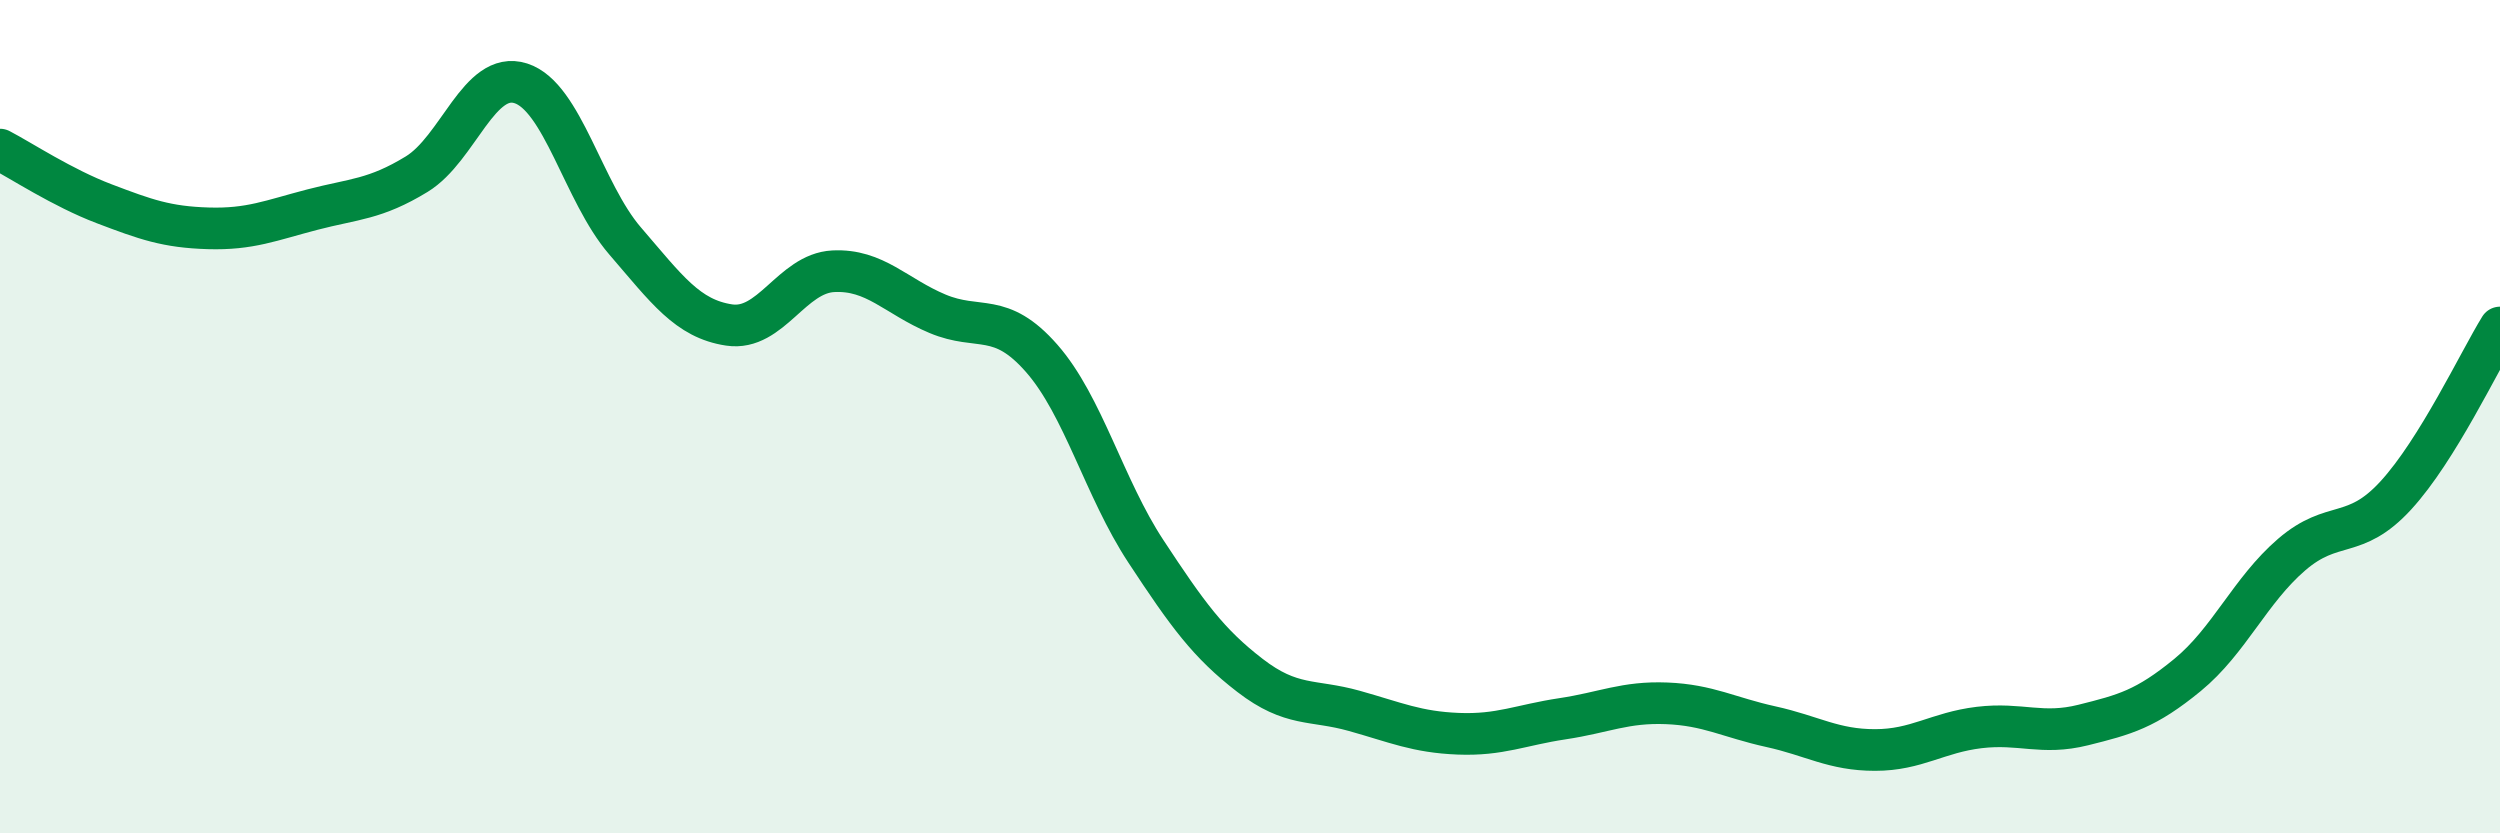
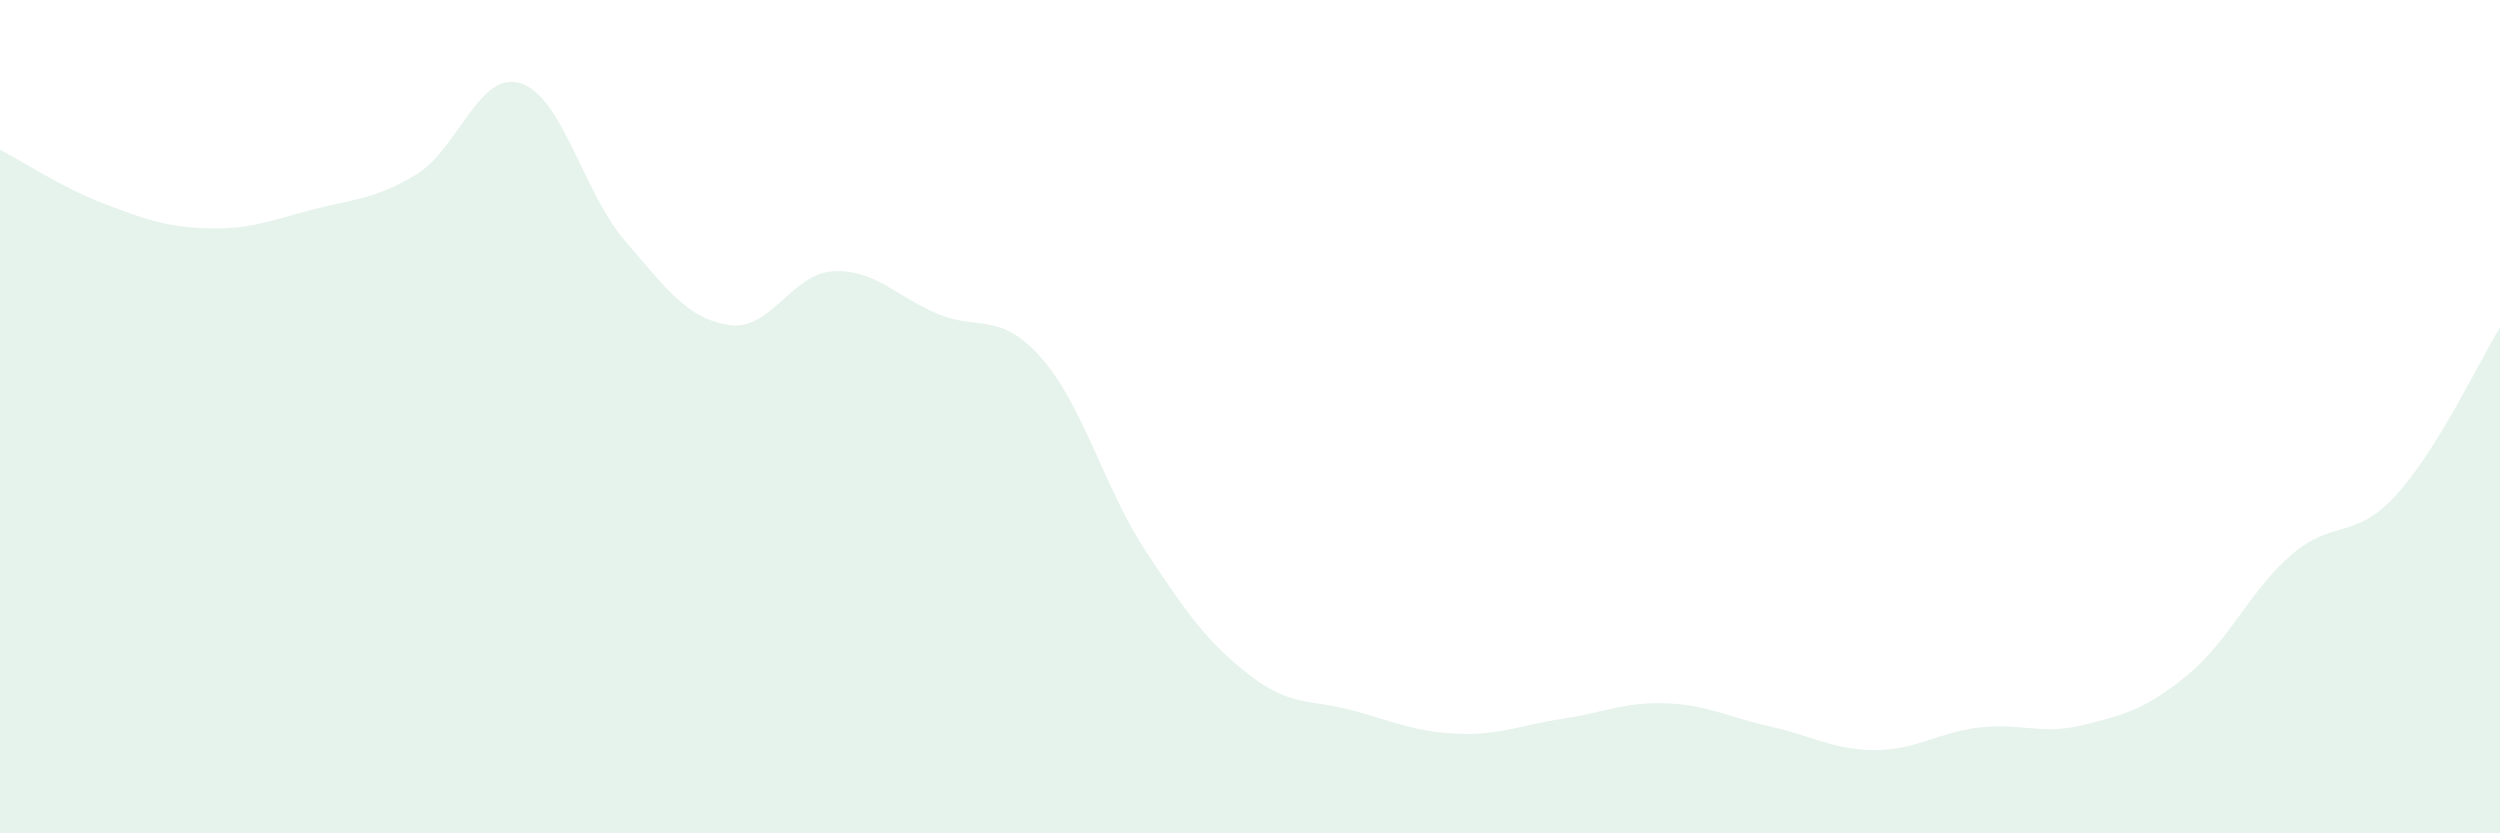
<svg xmlns="http://www.w3.org/2000/svg" width="60" height="20" viewBox="0 0 60 20">
  <path d="M 0,3.59 C 0.5,3.85 1.5,4.51 2.5,4.89 C 3.5,5.27 4,5.45 5,5.48 C 6,5.51 6.5,5.29 7.5,5.03 C 8.5,4.77 9,4.79 10,4.18 C 11,3.57 11.5,1.68 12.5,2 C 13.5,2.32 14,4.62 15,5.78 C 16,6.94 16.5,7.65 17.5,7.8 C 18.5,7.95 19,6.56 20,6.51 C 21,6.46 21.5,7.11 22.5,7.53 C 23.5,7.95 24,7.46 25,8.6 C 26,9.74 26.5,11.71 27.5,13.23 C 28.5,14.75 29,15.44 30,16.21 C 31,16.98 31.5,16.78 32.5,17.06 C 33.5,17.34 34,17.57 35,17.61 C 36,17.65 36.5,17.4 37.5,17.25 C 38.5,17.1 39,16.84 40,16.88 C 41,16.92 41.5,17.22 42.5,17.44 C 43.5,17.66 44,18 45,18 C 46,18 46.5,17.58 47.5,17.46 C 48.5,17.34 49,17.65 50,17.4 C 51,17.15 51.5,17.02 52.5,16.2 C 53.5,15.38 54,14.17 55,13.31 C 56,12.45 56.5,12.98 57.5,11.89 C 58.5,10.8 59.5,8.67 60,7.86L60 20L0 20Z" fill="#008740" opacity="0.1" stroke-linecap="round" stroke-linejoin="round" />
-   <path d="M 0,3.59 C 0.5,3.85 1.5,4.51 2.5,4.89 C 3.5,5.27 4,5.45 5,5.48 C 6,5.51 6.5,5.29 7.5,5.03 C 8.5,4.77 9,4.79 10,4.18 C 11,3.57 11.5,1.68 12.5,2 C 13.5,2.32 14,4.62 15,5.78 C 16,6.94 16.5,7.65 17.5,7.8 C 18.5,7.95 19,6.56 20,6.51 C 21,6.46 21.5,7.11 22.5,7.53 C 23.5,7.95 24,7.46 25,8.6 C 26,9.74 26.5,11.71 27.5,13.23 C 28.5,14.75 29,15.44 30,16.21 C 31,16.98 31.5,16.78 32.5,17.06 C 33.5,17.34 34,17.57 35,17.61 C 36,17.65 36.5,17.4 37.5,17.25 C 38.5,17.1 39,16.84 40,16.88 C 41,16.92 41.5,17.22 42.5,17.44 C 43.5,17.66 44,18 45,18 C 46,18 46.5,17.58 47.5,17.46 C 48.5,17.34 49,17.65 50,17.4 C 51,17.15 51.5,17.02 52.5,16.2 C 53.5,15.38 54,14.17 55,13.31 C 56,12.45 56.5,12.98 57.5,11.89 C 58.5,10.8 59.5,8.67 60,7.86" stroke="#008740" stroke-width="1" fill="none" stroke-linecap="round" stroke-linejoin="round" />
</svg>